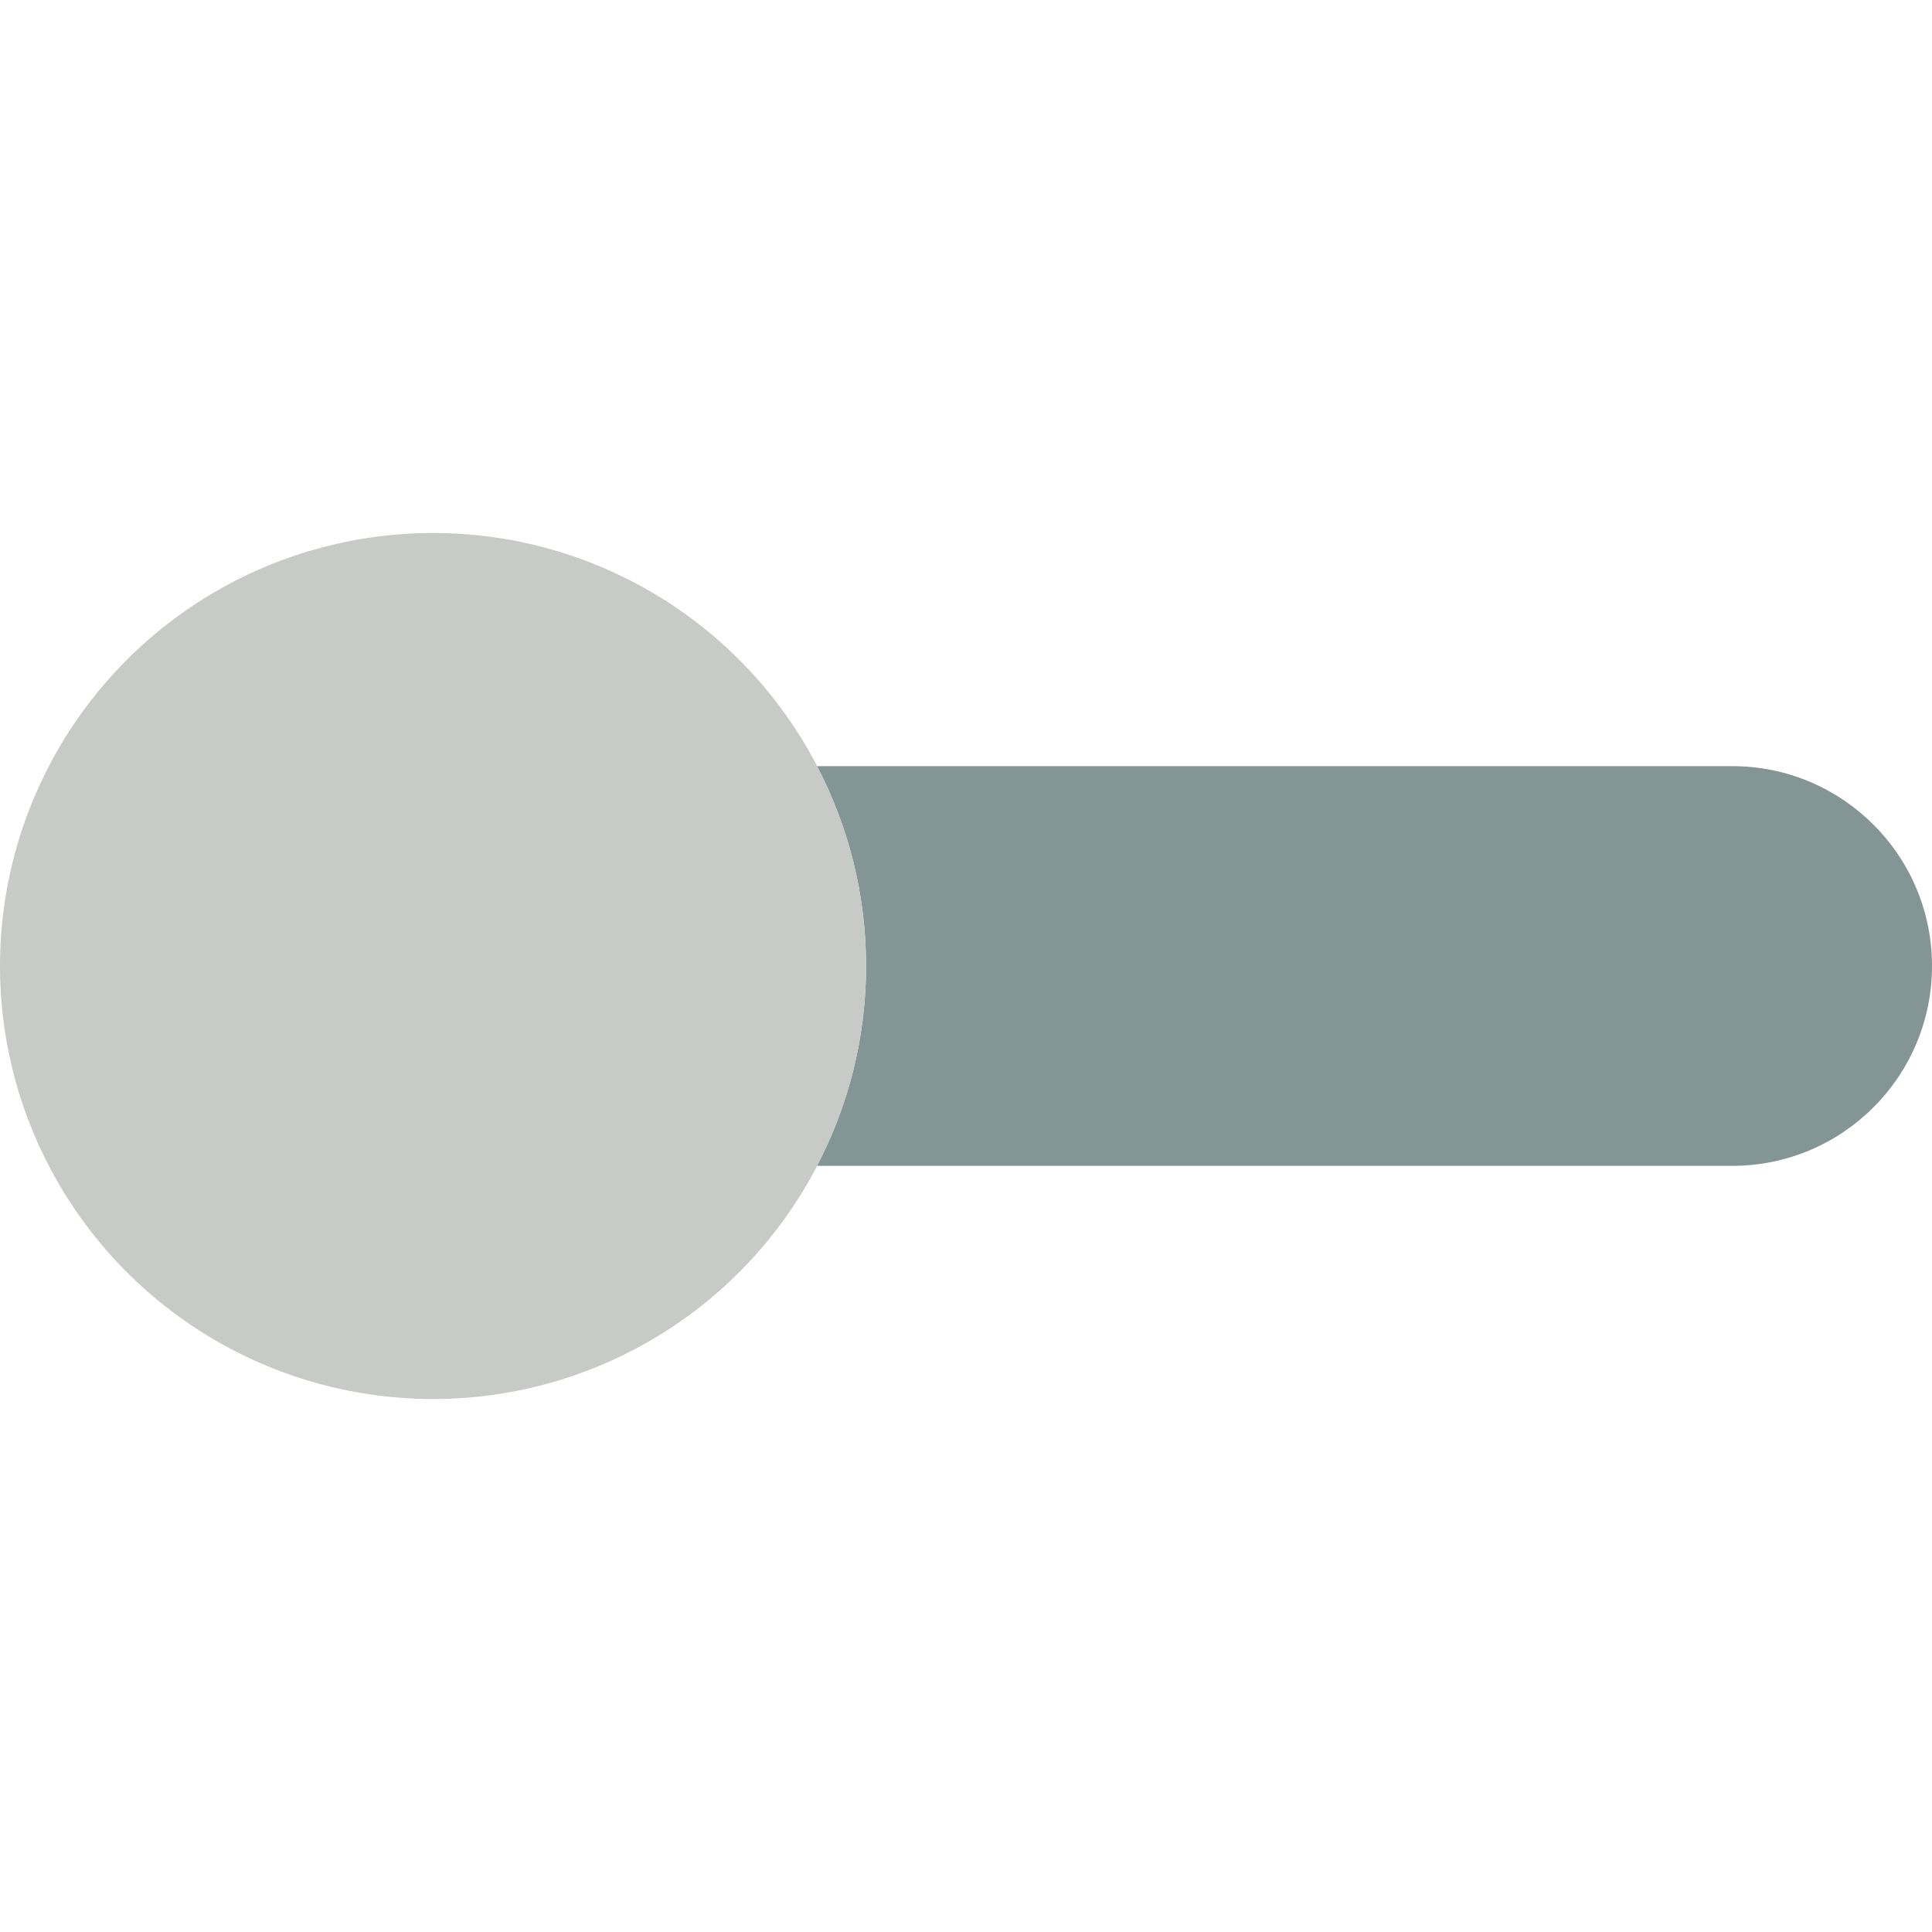
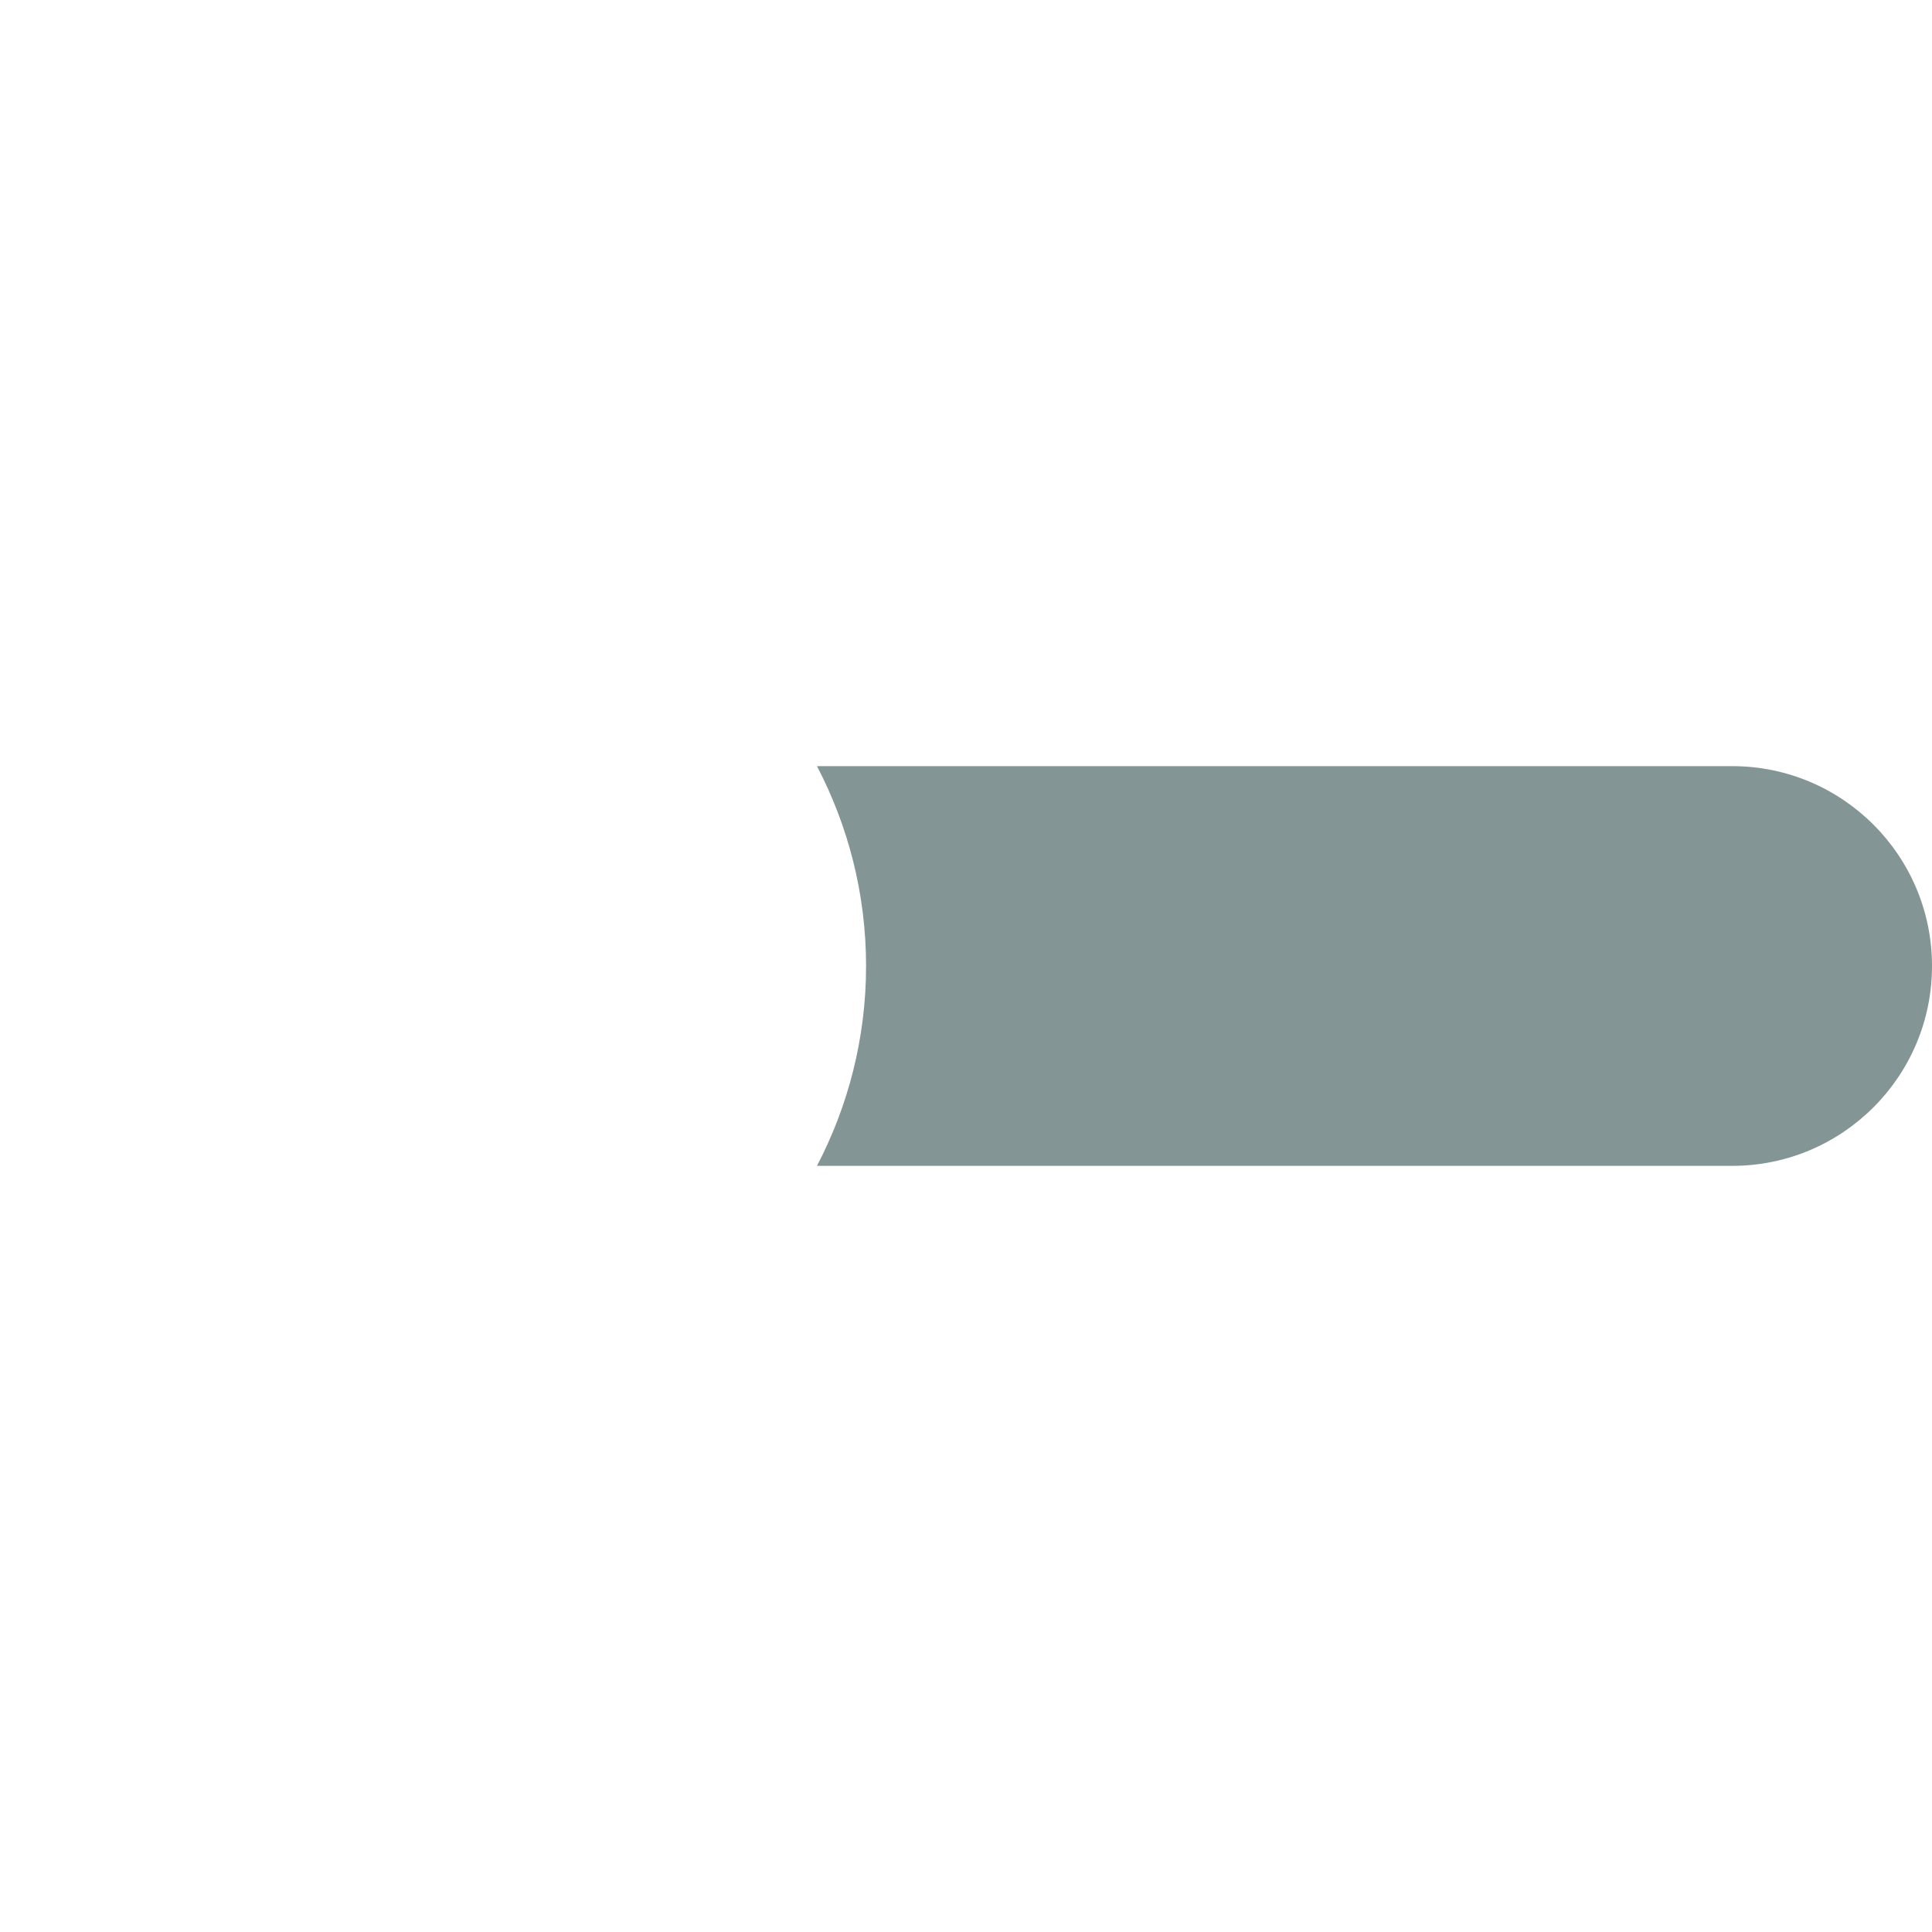
<svg xmlns="http://www.w3.org/2000/svg" height="800px" width="800px" version="1.1" id="Capa_1" viewBox="0 0 58 58" xml:space="preserve">
  <path style="fill:#839594;" d="M52,23H24.526C25.463,24.796,26,26.834,26,29s-0.537,4.204-1.474,6H52c3.314,0,6-2.686,6-6  S55.314,23,52,23z" />
-   <circle style="fill:#C7CAC7;" cx="13" cy="29" r="13" />
</svg>